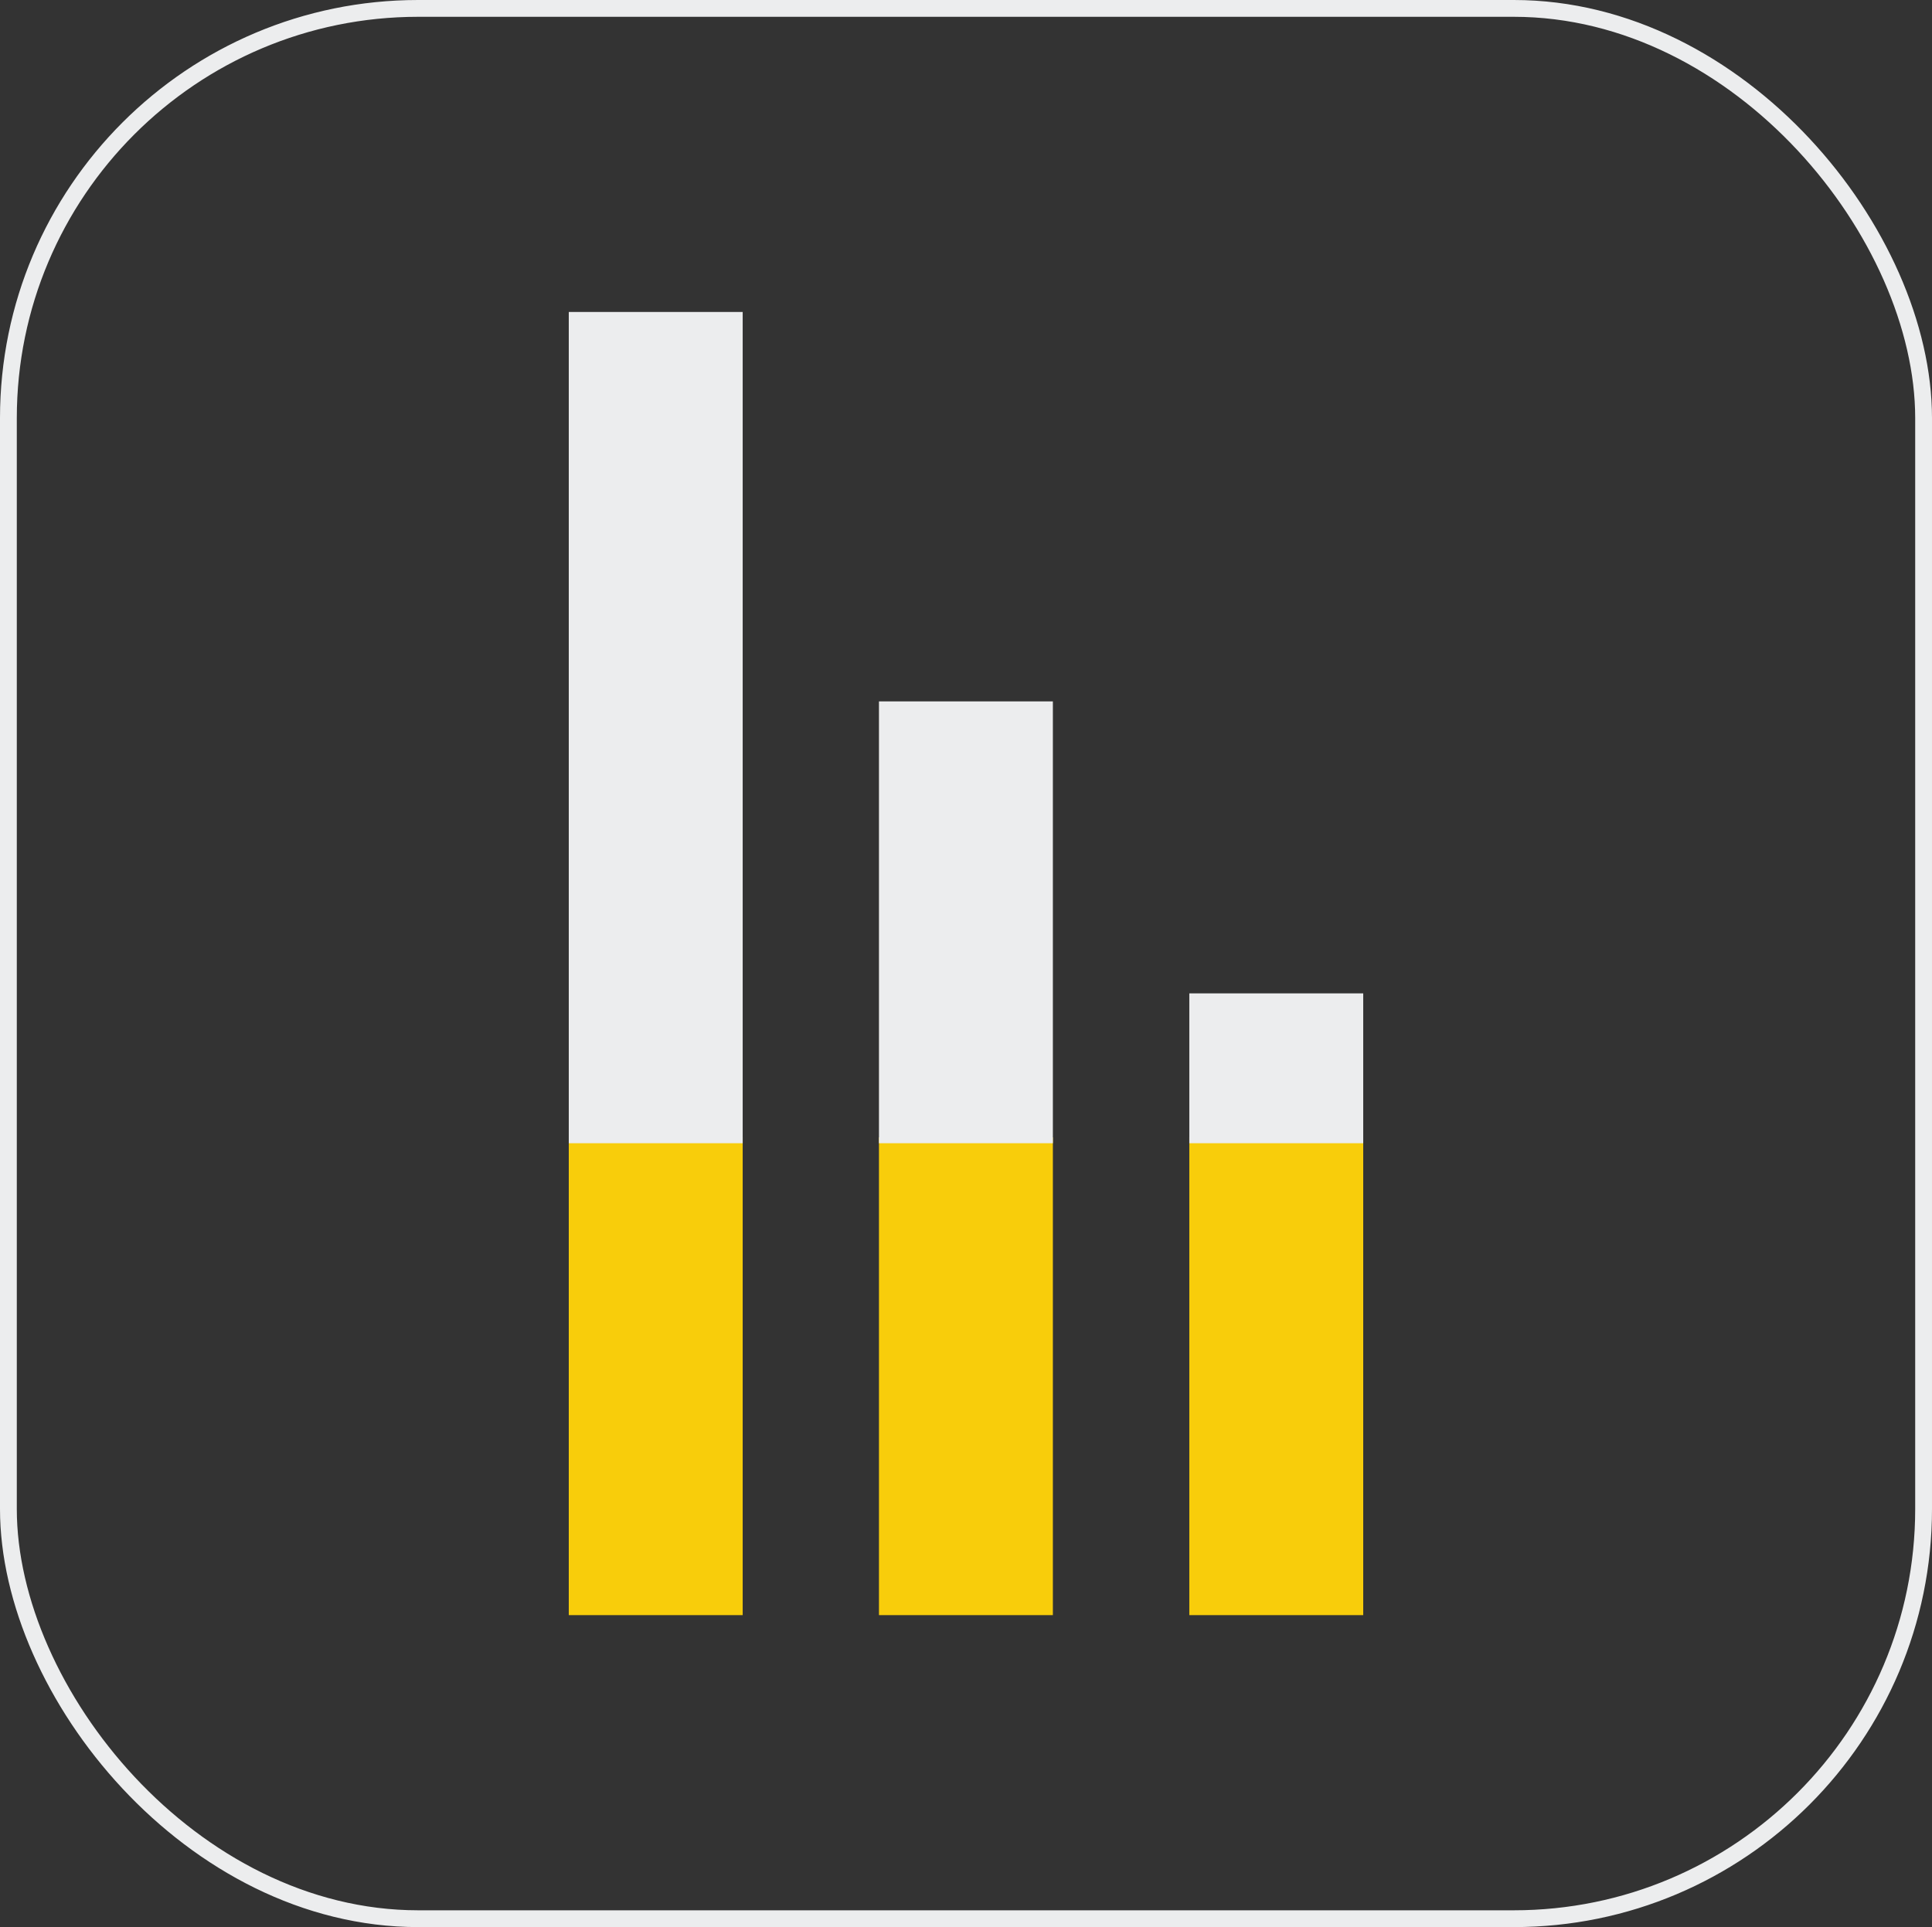
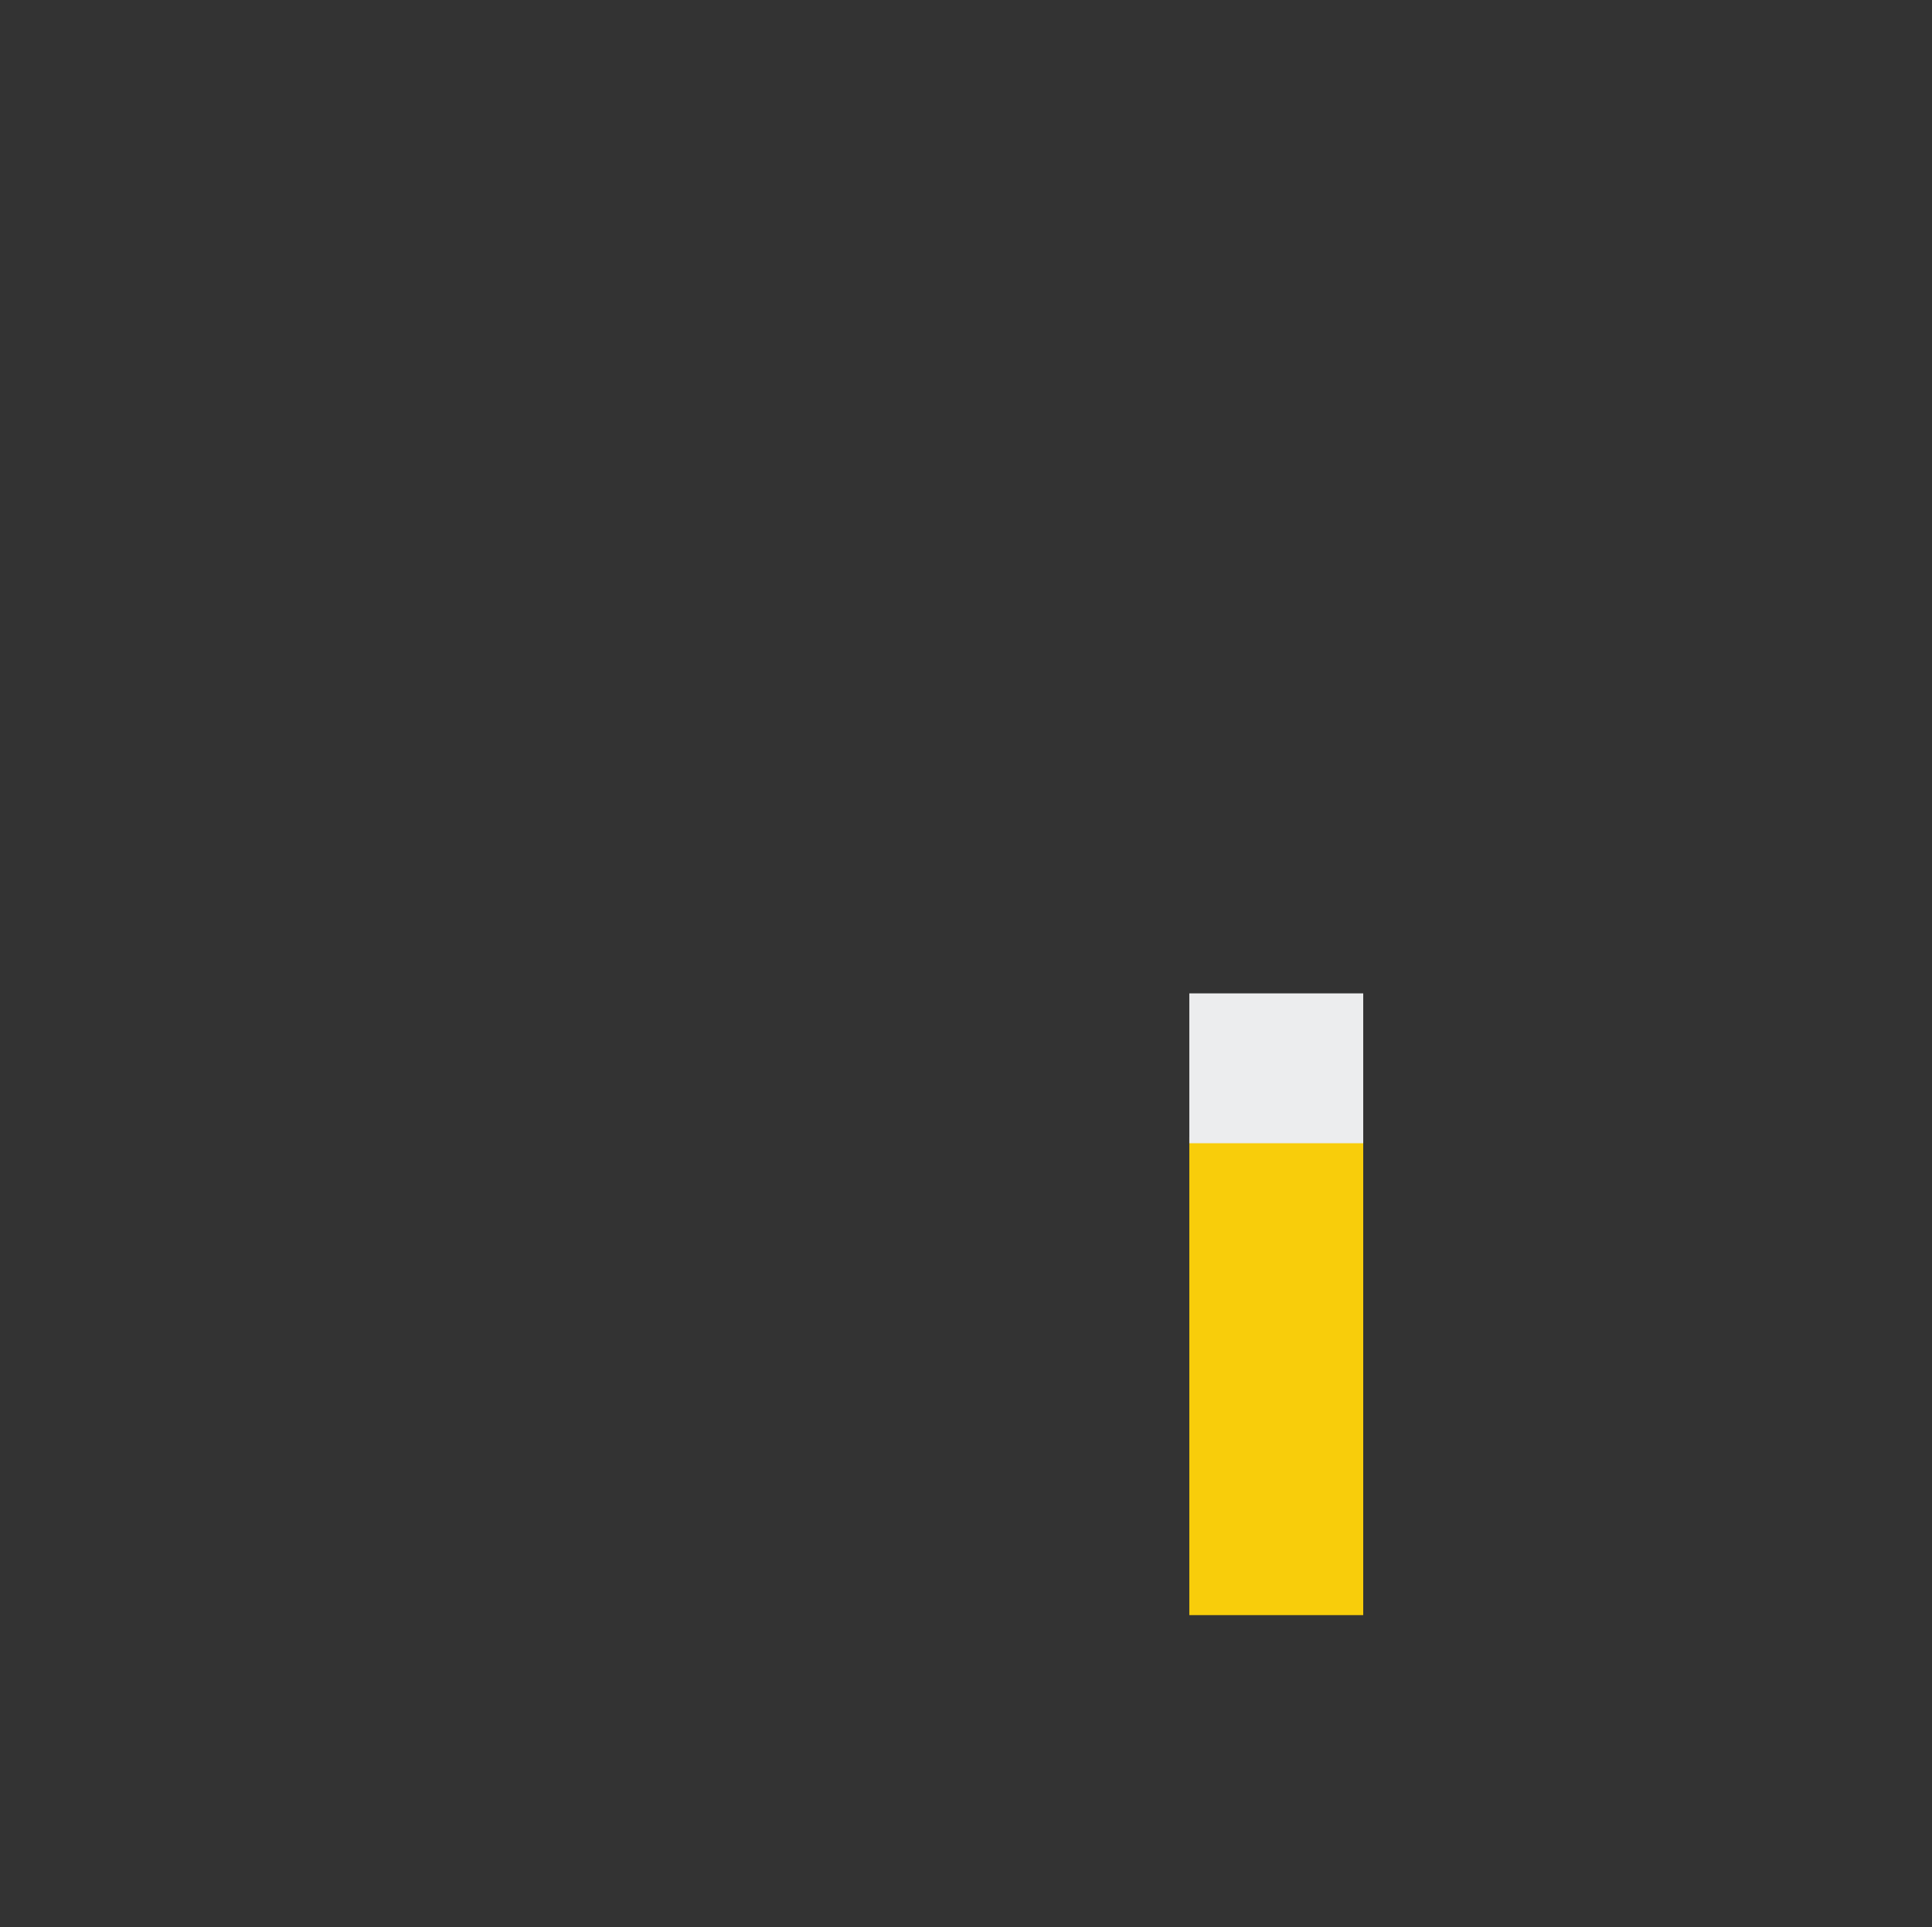
<svg xmlns="http://www.w3.org/2000/svg" viewBox="0 0 114.98 114.71">
  <rect x="0" y="0" width="114.98" height="114.71" fill="#333333" stroke="none" />
  <defs>
    <style>.cls-1{fill:none;stroke:#ecedee;stroke-miterlimit:10;}.cls-2{fill:#f8cd0b;}.cls-3{fill:#ecedee;}</style>
  </defs>
  <title>zero-cigarro-icon-1</title>
  <g id="Layer_2" data-name="Layer 2">
    <g id="Layer_2-2" data-name="Layer 2">
-       <rect class="cls-1" x="0.5" y="0.5" width="113.98" height="113.71" rx="24.39" ry="24.39" />
-       <rect class="cls-2" x="33.85" y="67.7" width="10.35" height="28.44" />
-       <rect class="cls-3" x="33.85" y="18.57" width="10.35" height="49.48" />
-       <rect class="cls-2" x="52.31" y="67.7" width="10.35" height="28.44" />
-       <rect class="cls-3" x="52.31" y="41.75" width="10.35" height="26.3" />
      <rect class="cls-2" x="70.78" y="67.7" width="10.35" height="28.44" />
      <rect class="cls-3" x="70.78" y="59.13" width="10.35" height="8.92" />
    </g>
  </g>
</svg>